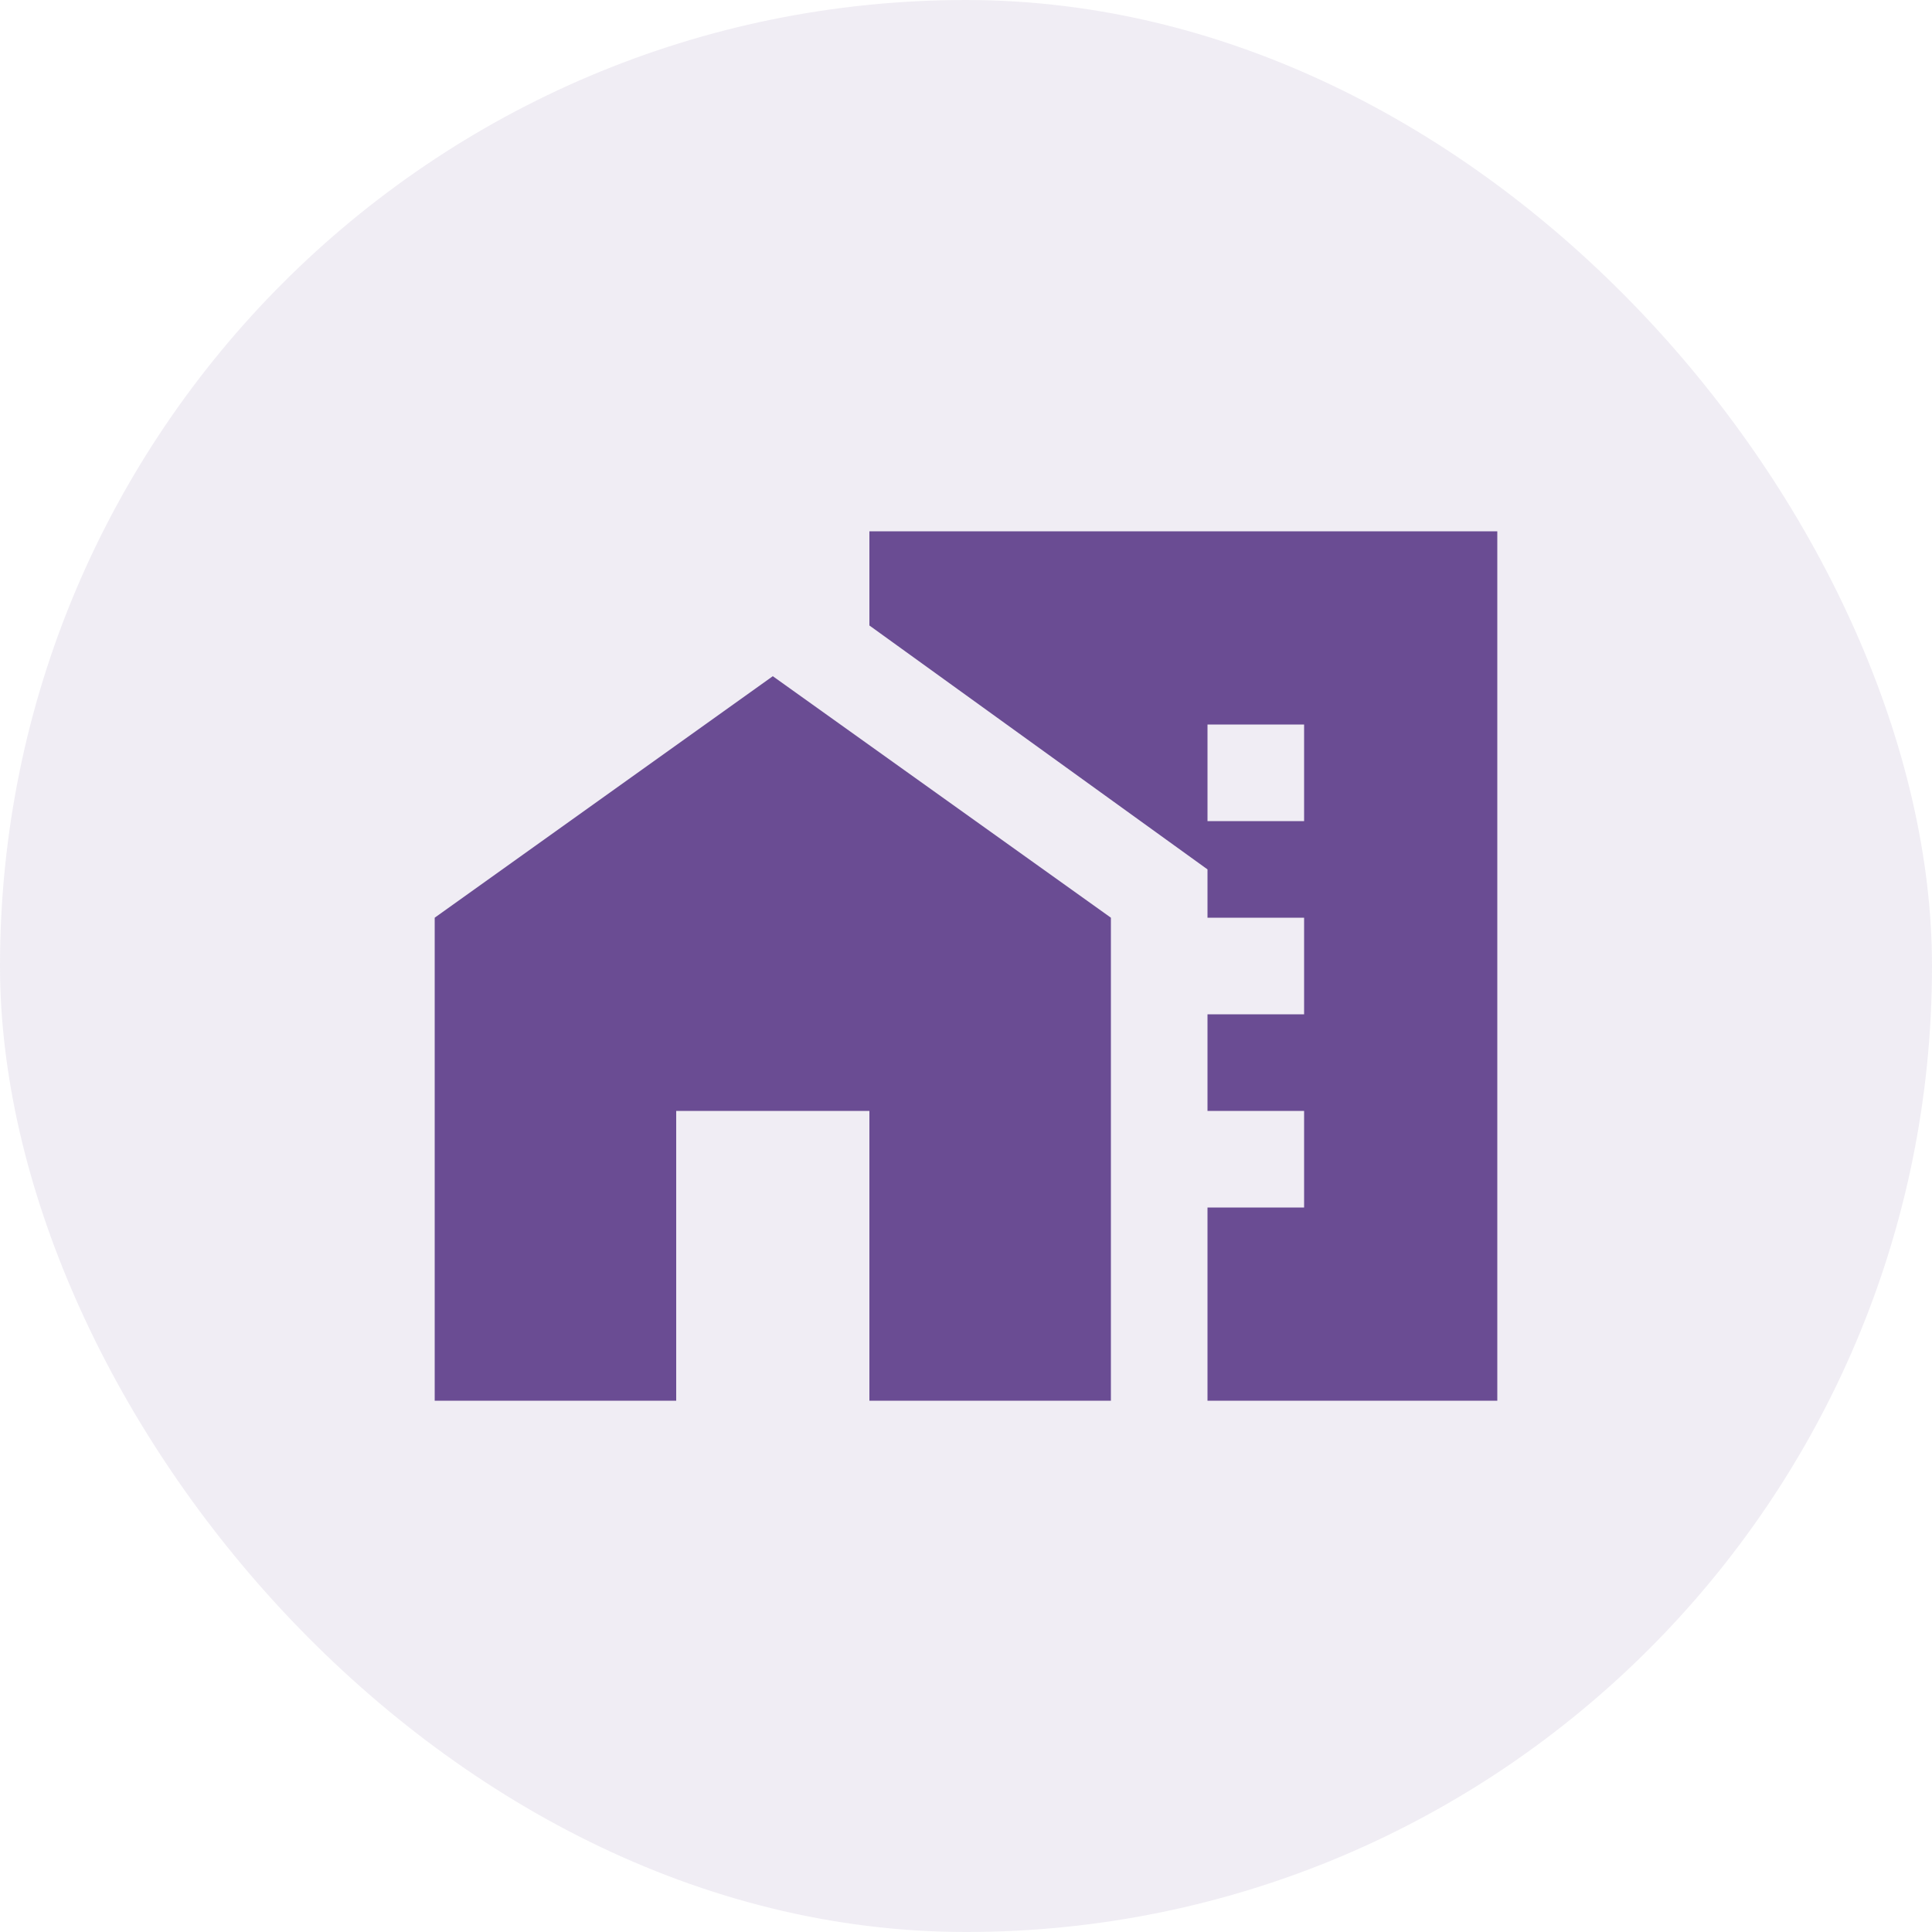
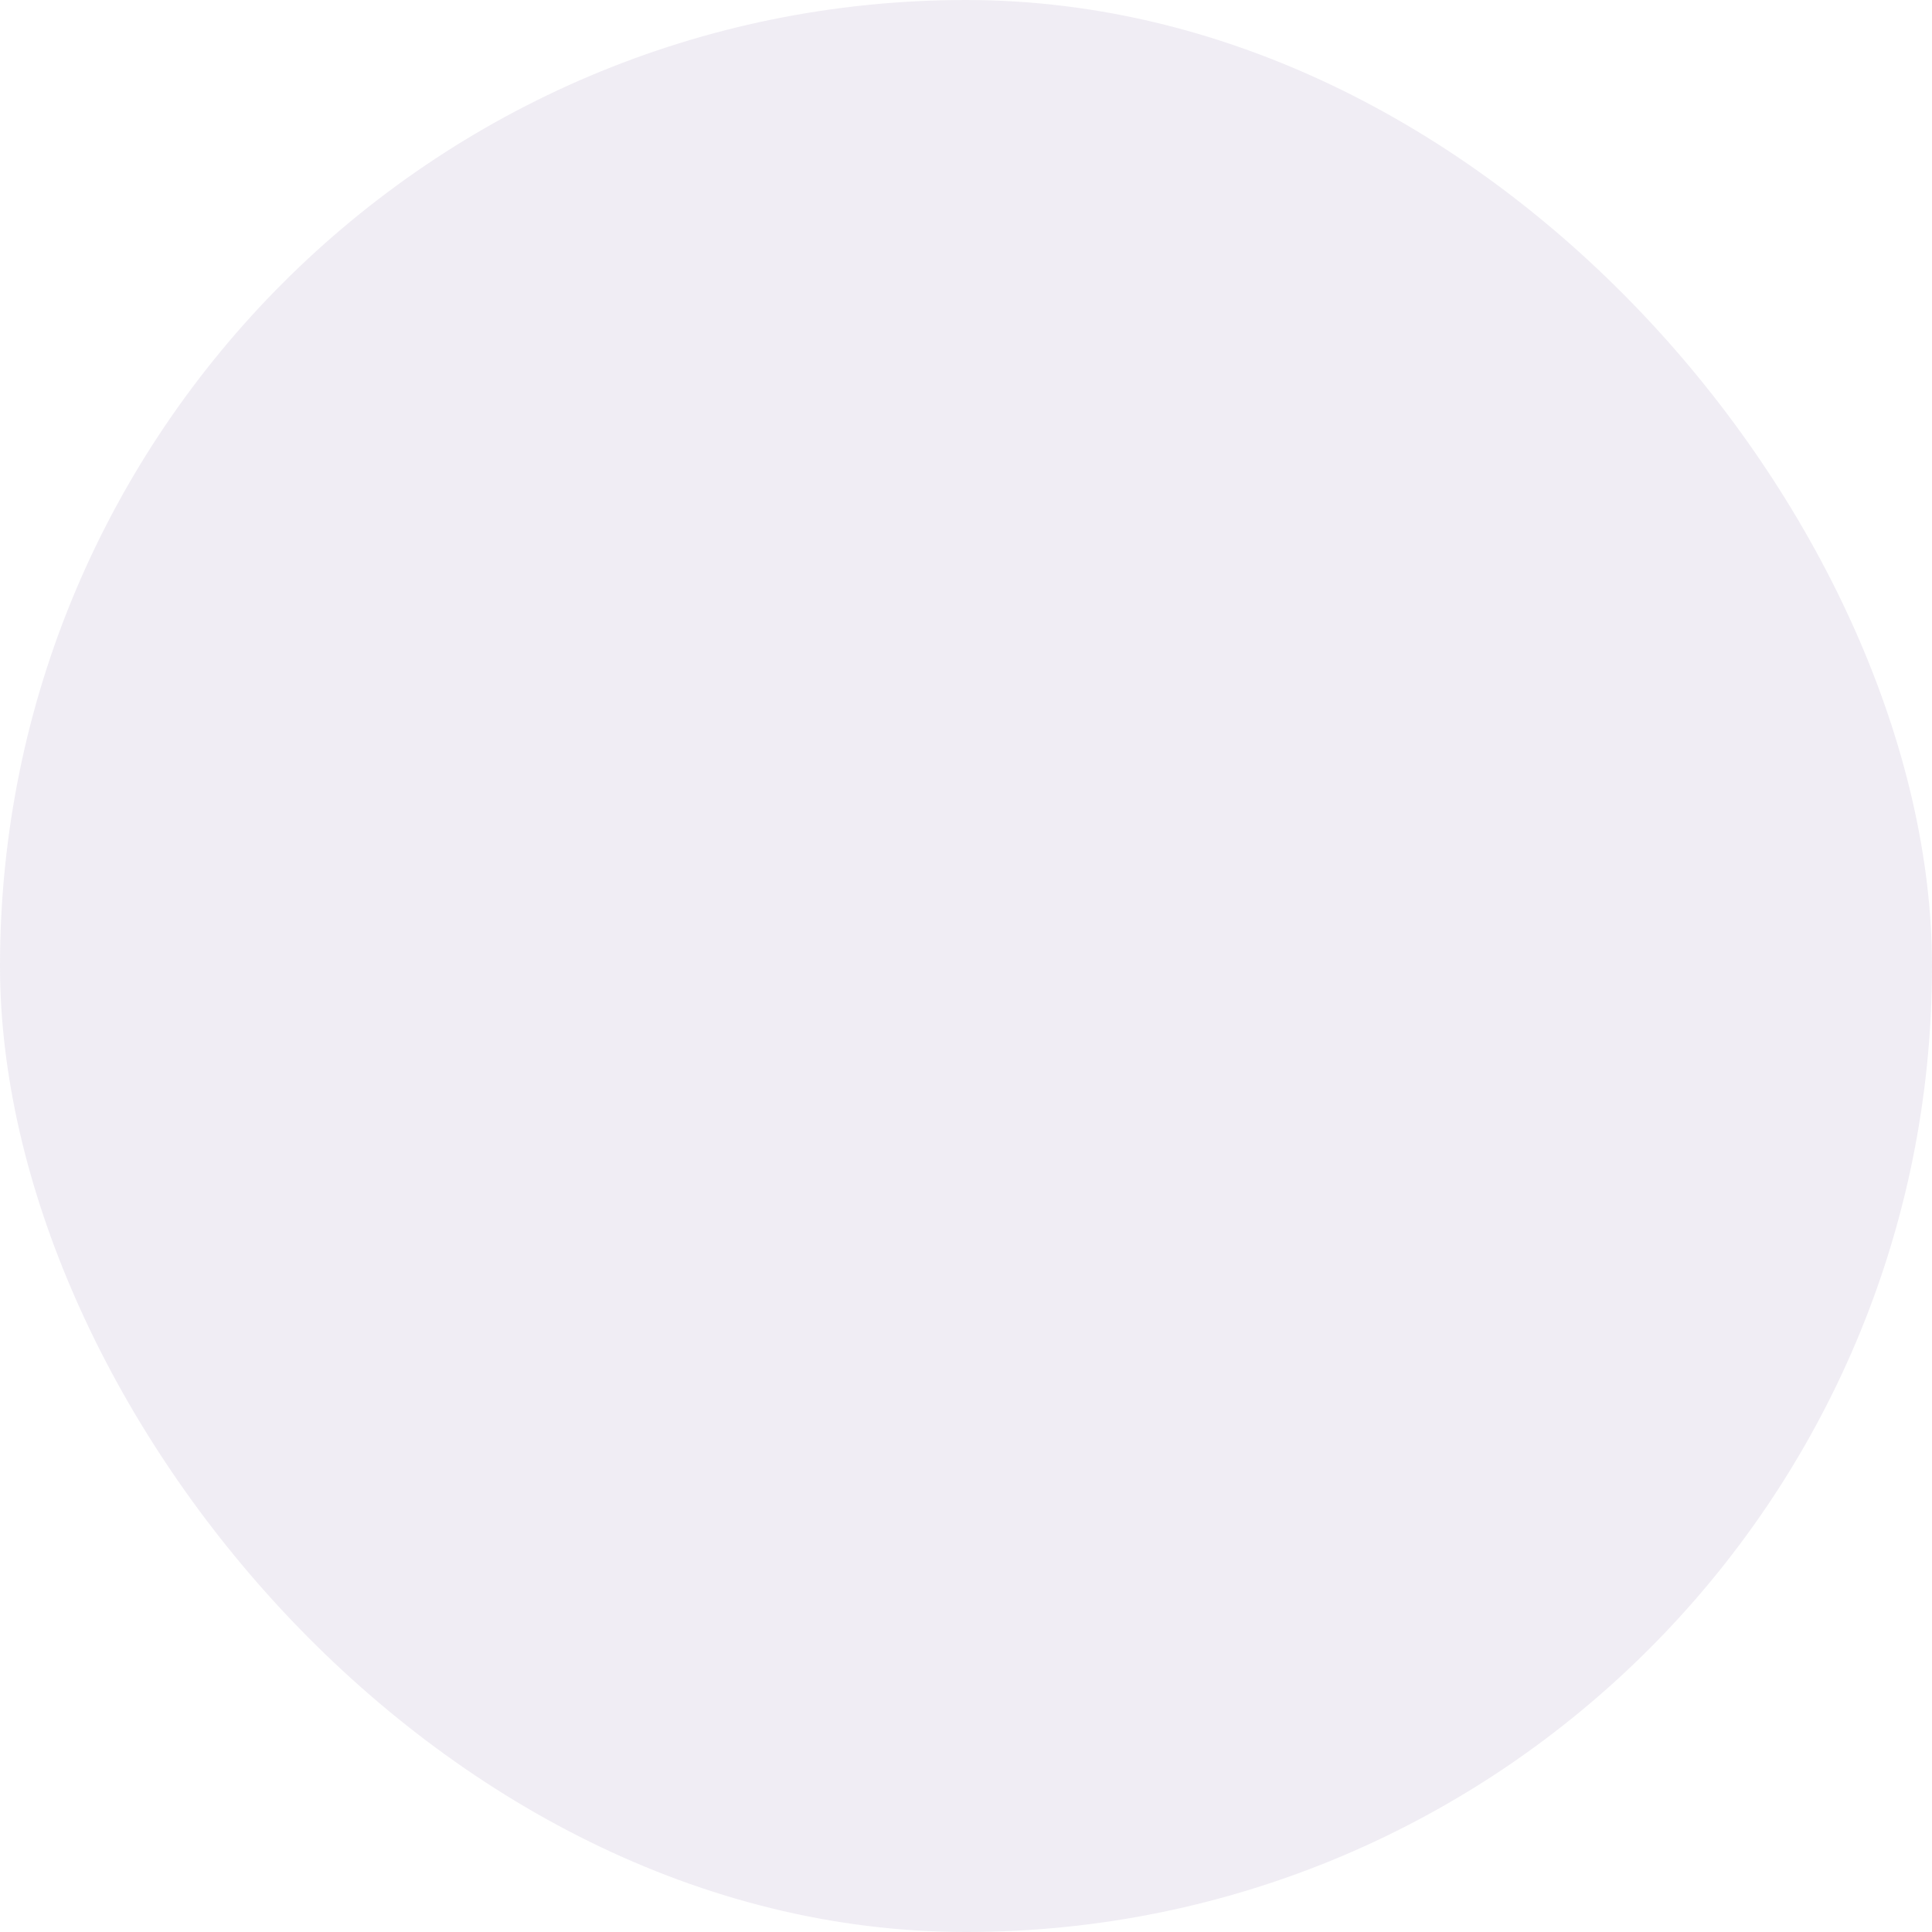
<svg xmlns="http://www.w3.org/2000/svg" width="60" height="60" viewBox="0 0 60 60" fill="none">
  <rect width="60" height="60" rx="30" fill="#6A4C93" fill-opacity="0.1" />
  <mask id="mask0_744_8414" style="mask-type:alpha" maskUnits="userSpaceOnUse" x="12" y="12" width="36" height="36">
    <rect x="12" y="12" width="36" height="36" fill="#6A4C93" />
  </mask>
  <g mask="url(#mask0_744_8414)">
-     <path d="M37.5 25.5H40.5V22.5H37.5V25.5ZM37.5 31.5H40.5V28.5H37.5V31.5ZM37.5 37.5H40.5V34.5H37.5V37.5ZM13.5 43.5V28.5L24 21L34.5 28.5V43.5H27V34.5H21V43.5H13.5ZM37.5 43.5V27L27 19.425V16.5H46.5V43.5H37.5Z" fill="#6A4C93" />
-   </g>
+     </g>
</svg>